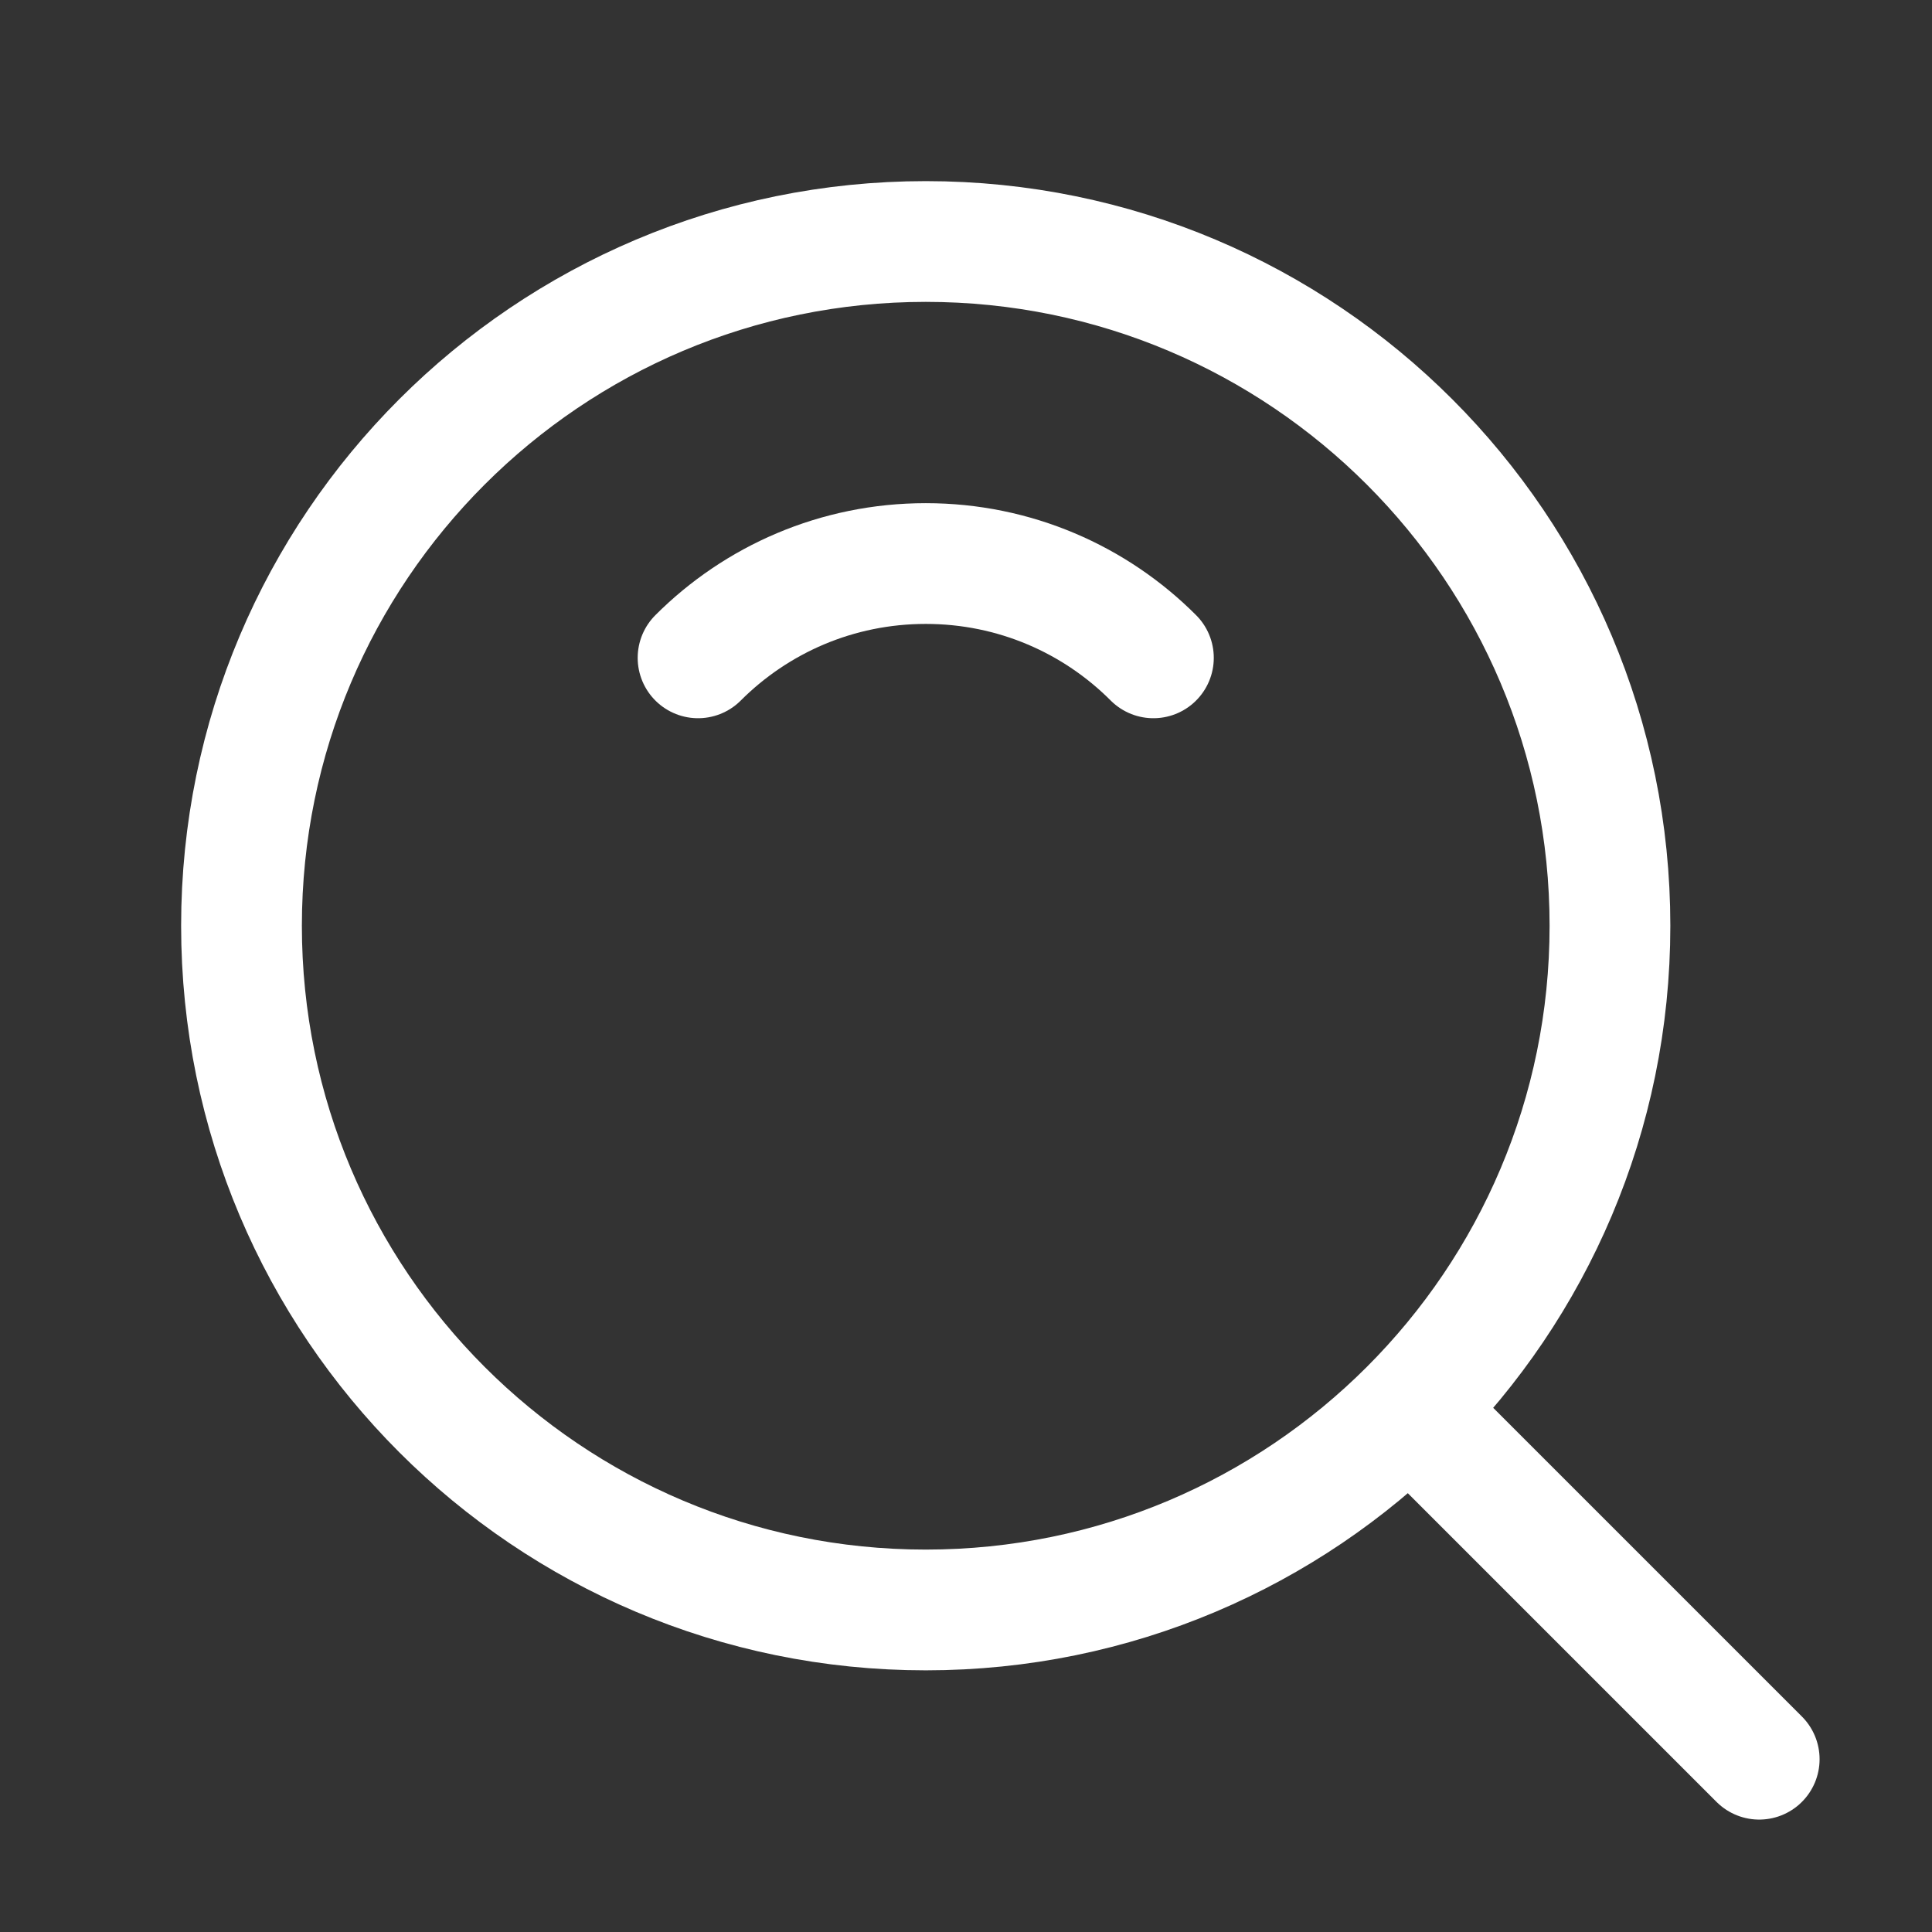
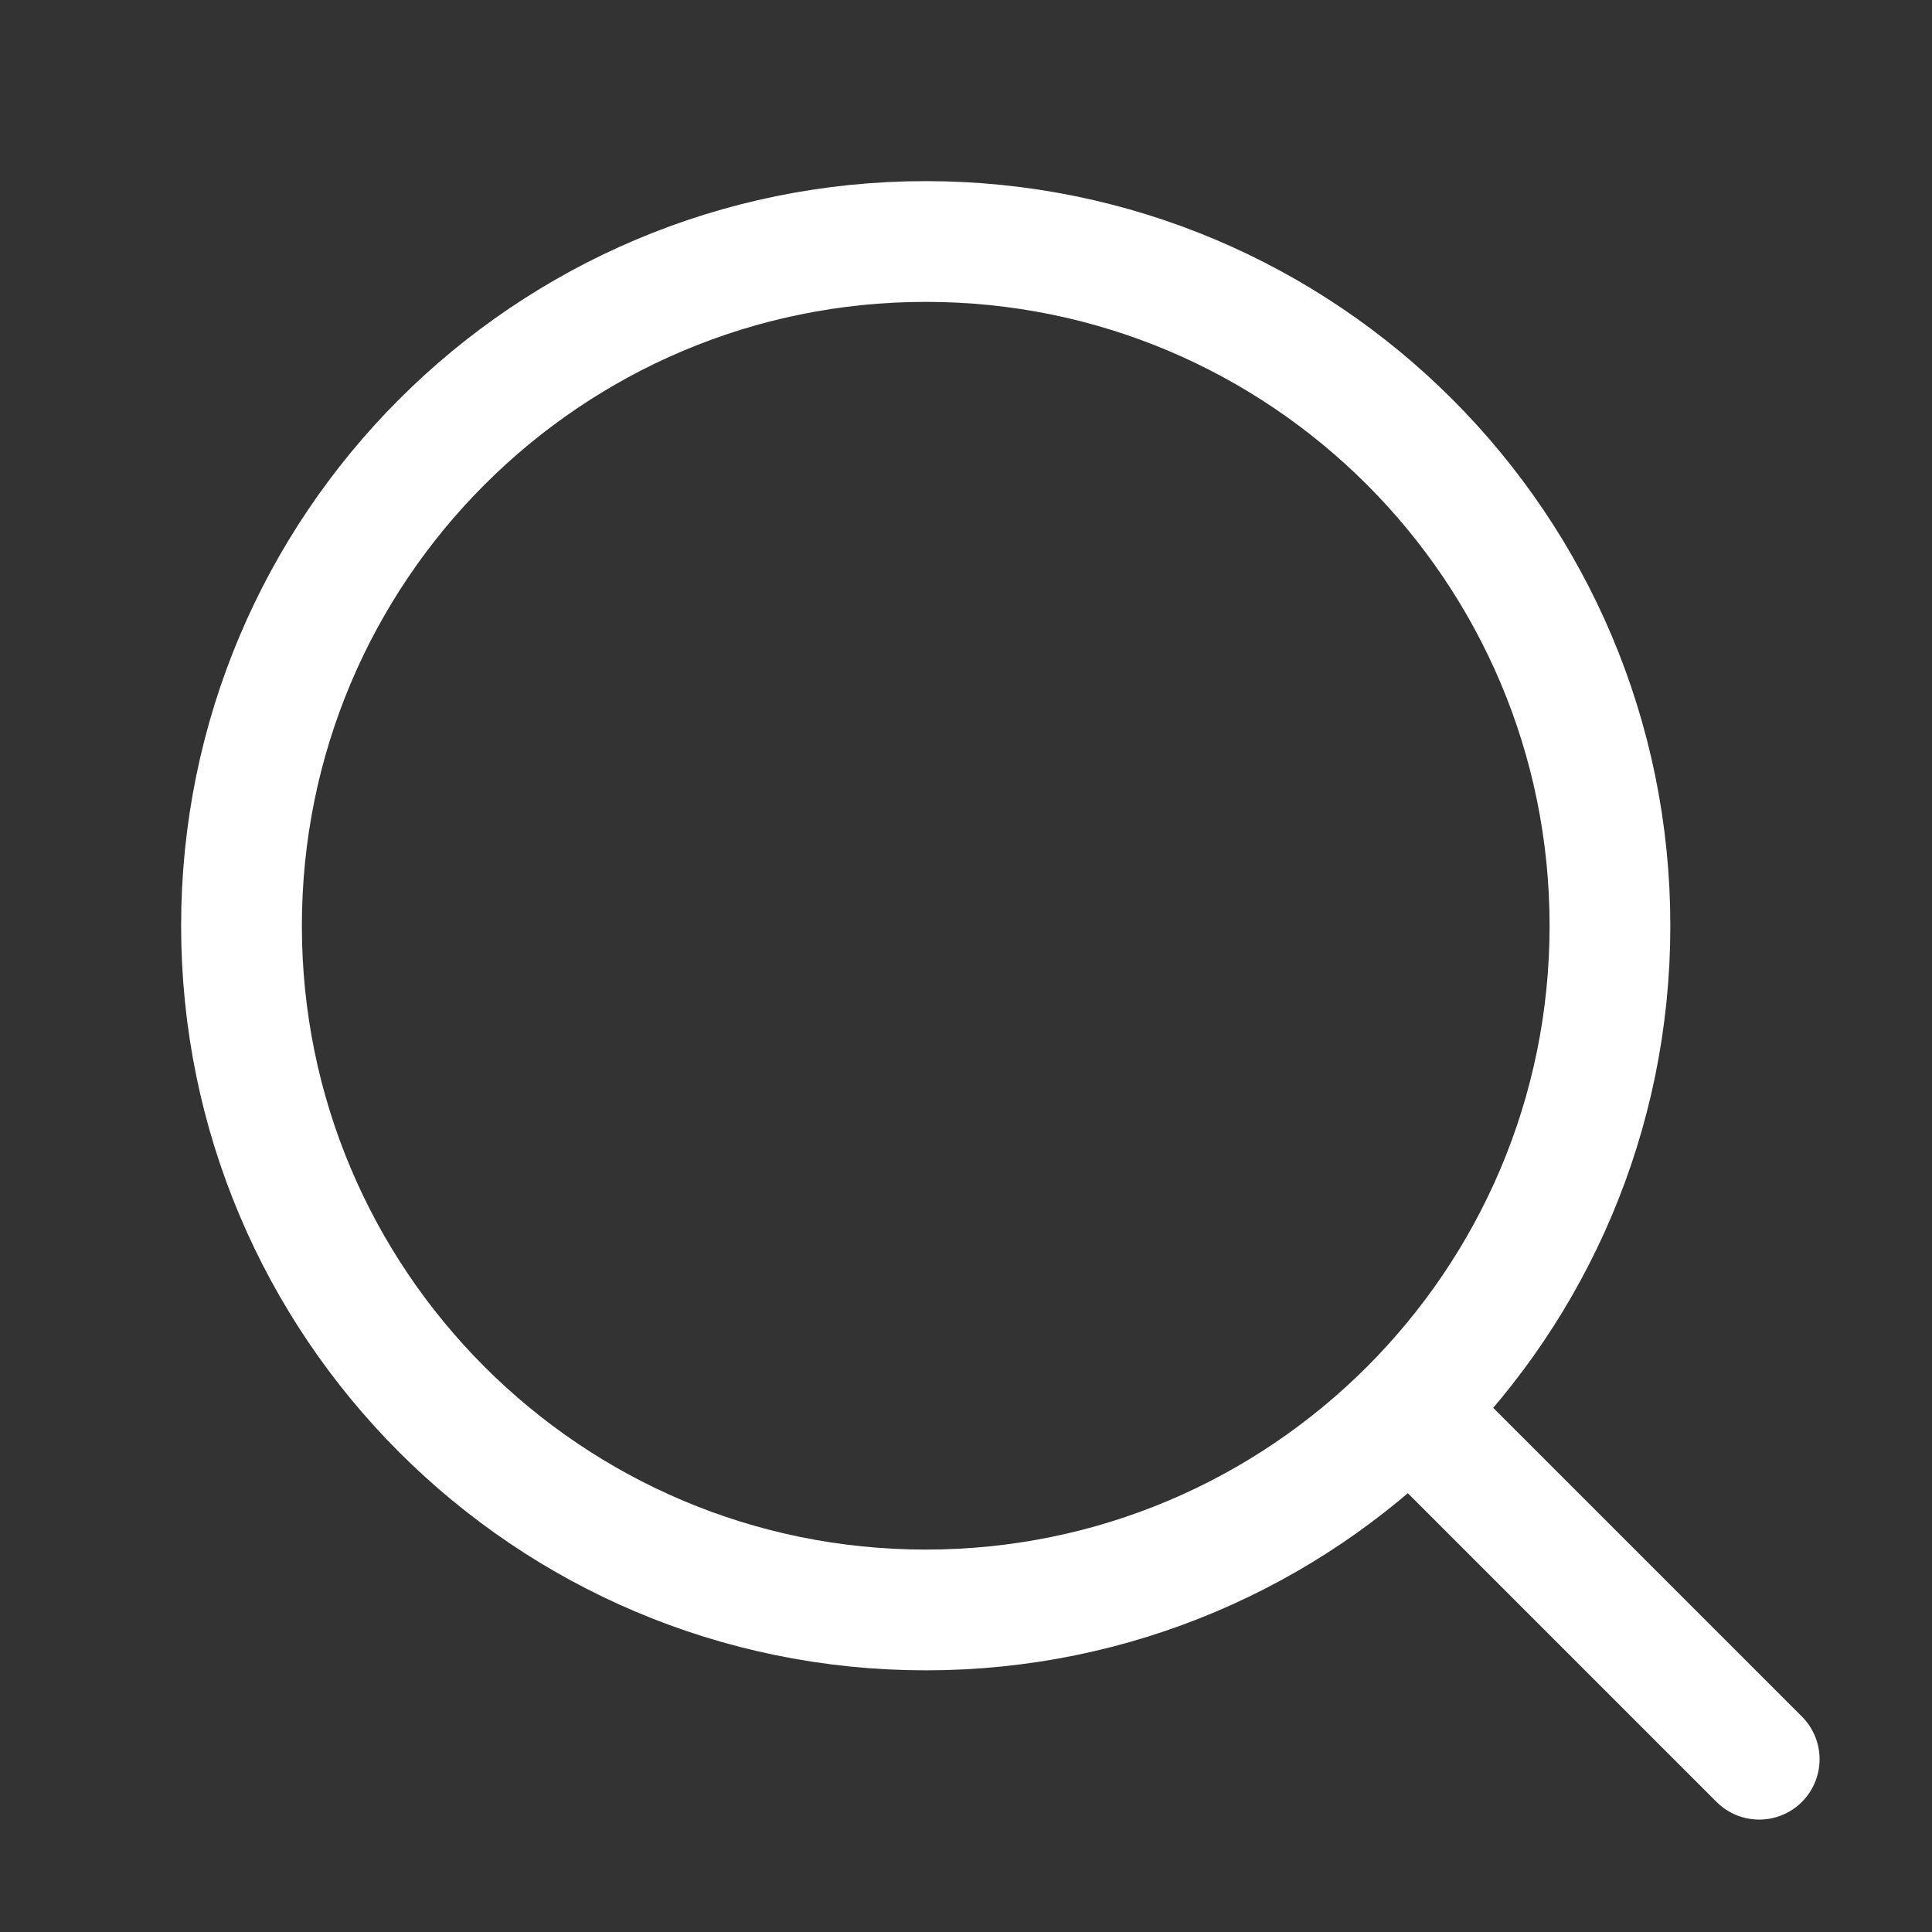
<svg xmlns="http://www.w3.org/2000/svg" width="16" height="16" viewBox="0 0 16 16" fill="none">
  <rect x="0" y="0" width="16" height="16" fill="#333333" stroke="none" />
  <path d="M7.667 13.333C10.796 13.333 13.333 10.796 13.333 7.667C13.333 4.537 10.796 2 7.667 2C4.537 2 2 4.537 2 7.667C2 10.796 4.537 13.333 7.667 13.333Z" stroke="white" stroke-linejoin="round" />
-   <path d="M9.552 5.448C9.07 4.965 8.403 4.667 7.667 4.667C6.93 4.667 6.264 4.965 5.781 5.448" stroke="white" stroke-linecap="round" stroke-linejoin="round" />
  <path d="M11.741 11.741L14.569 14.569" stroke="white" stroke-linecap="round" stroke-linejoin="round" />
</svg>